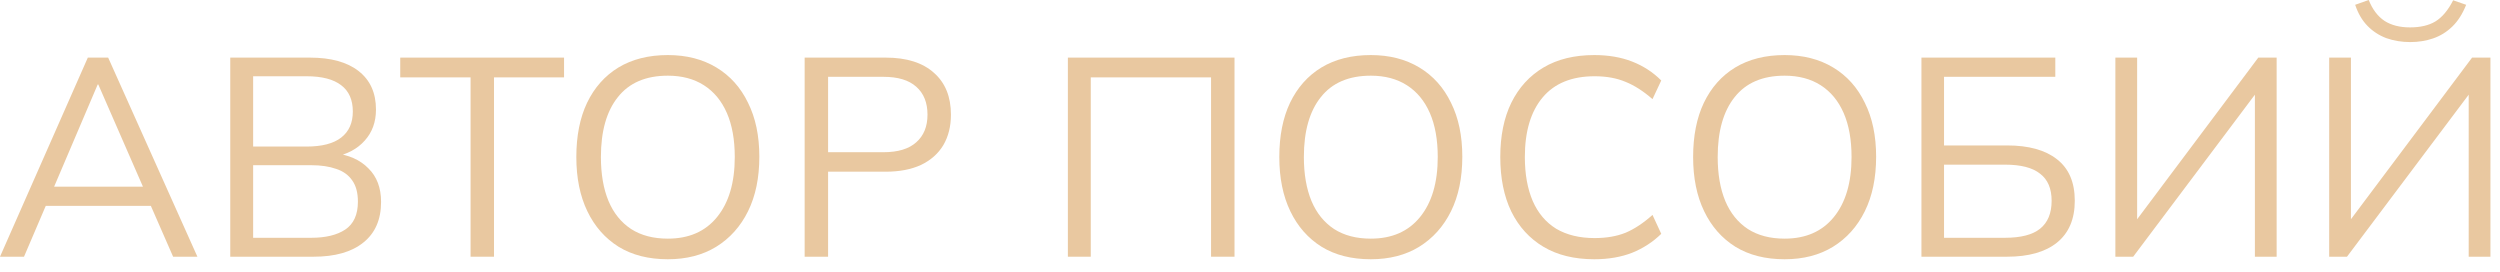
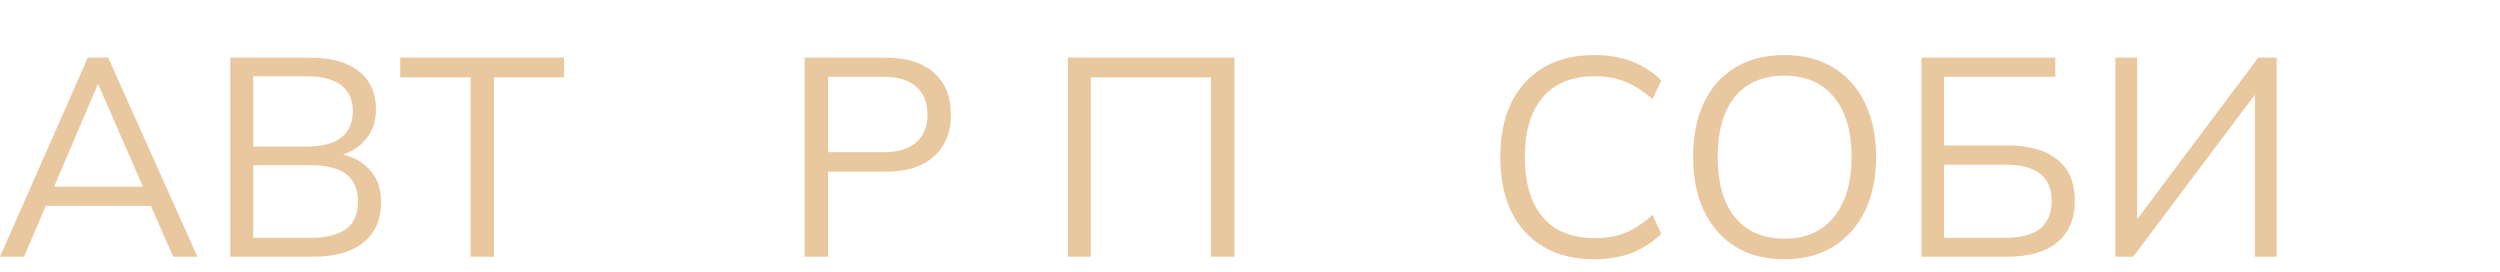
<svg xmlns="http://www.w3.org/2000/svg" width="184" height="20" viewBox="0 0 184 20" fill="none">
  <path d="M0 18.894L6.464 4.24H7.961L14.529 18.894H12.741L10.912 14.716L11.681 15.152H2.723L3.554 14.716L1.767 18.894H0ZM7.192 6.215L3.824 14.113L3.326 13.739H11.058L10.684 14.113L7.233 6.215H7.192Z" fill="#E9C8A0" />
  <path d="M16.947 18.894V4.24H22.809C24.361 4.24 25.559 4.573 26.404 5.238C27.25 5.903 27.672 6.845 27.672 8.065C27.672 8.979 27.395 9.741 26.841 10.351C26.3 10.961 25.545 11.363 24.575 11.557V11.266C25.656 11.39 26.502 11.764 27.111 12.388C27.735 12.998 28.047 13.822 28.047 14.861C28.047 16.164 27.61 17.162 26.737 17.855C25.878 18.547 24.659 18.894 23.079 18.894H16.947ZM18.631 17.501H22.913C23.966 17.501 24.797 17.3 25.407 16.898C26.03 16.483 26.342 15.797 26.342 14.841C26.342 14.189 26.203 13.67 25.926 13.282C25.649 12.88 25.254 12.596 24.742 12.43C24.229 12.249 23.619 12.159 22.913 12.159H18.631V17.501ZM18.631 10.787H22.559C23.695 10.787 24.548 10.566 25.116 10.122C25.684 9.679 25.968 9.042 25.968 8.21C25.968 7.351 25.684 6.707 25.116 6.277C24.548 5.834 23.695 5.612 22.559 5.612H18.631V10.787Z" fill="#E9C8A0" />
  <path d="M34.634 18.894V5.695H29.458V4.24H41.514V5.695H36.359V18.894H34.634Z" fill="#E9C8A0" />
-   <path d="M42.418 11.557C42.418 10.005 42.682 8.674 43.208 7.566C43.749 6.443 44.518 5.577 45.515 4.968C46.527 4.358 47.739 4.053 49.153 4.053C50.525 4.053 51.716 4.358 52.728 4.968C53.739 5.577 54.515 6.443 55.056 7.566C55.61 8.674 55.887 9.998 55.887 11.536C55.887 13.088 55.61 14.425 55.056 15.547C54.501 16.67 53.718 17.543 52.707 18.166C51.709 18.776 50.525 19.081 49.153 19.081C47.739 19.081 46.534 18.776 45.536 18.166C44.538 17.543 43.769 16.67 43.229 15.547C42.688 14.425 42.418 13.095 42.418 11.557ZM44.227 11.557C44.227 12.818 44.414 13.898 44.788 14.799C45.162 15.686 45.716 16.372 46.451 16.857C47.185 17.328 48.086 17.564 49.153 17.564C50.705 17.564 51.91 17.037 52.769 15.984C53.642 14.917 54.079 13.441 54.079 11.557C54.079 10.282 53.885 9.201 53.497 8.314C53.109 7.427 52.548 6.748 51.813 6.277C51.079 5.806 50.192 5.57 49.153 5.57C47.532 5.57 46.305 6.097 45.474 7.15C44.642 8.189 44.227 9.658 44.227 11.557Z" fill="#E9C8A0" />
  <path d="M59.222 18.894V4.24H65.188C66.726 4.24 67.91 4.614 68.742 5.363C69.573 6.097 69.989 7.122 69.989 8.439C69.989 9.298 69.802 10.046 69.428 10.684C69.054 11.307 68.506 11.792 67.786 12.139C67.065 12.471 66.199 12.637 65.188 12.637H60.947V18.894H59.222ZM60.947 11.203H65.021C66.088 11.203 66.892 10.961 67.432 10.476C67.987 9.991 68.264 9.312 68.264 8.439C68.264 7.552 67.987 6.866 67.432 6.381C66.892 5.896 66.088 5.654 65.021 5.654H60.947V11.203Z" fill="#E9C8A0" />
  <path d="M78.596 18.894V4.24H90.86V18.894H89.134V5.695H80.28V18.894H78.596Z" fill="#E9C8A0" />
-   <path d="M94.157 11.557C94.157 10.005 94.42 8.674 94.947 7.566C95.487 6.443 96.256 5.577 97.254 4.968C98.266 4.358 99.478 4.053 100.892 4.053C102.263 4.053 103.455 4.358 104.467 4.968C105.478 5.577 106.254 6.443 106.795 7.566C107.349 8.674 107.626 9.998 107.626 11.536C107.626 13.088 107.349 14.425 106.795 15.547C106.24 16.67 105.457 17.543 104.446 18.166C103.448 18.776 102.263 19.081 100.892 19.081C99.478 19.081 98.273 18.776 97.275 18.166C96.277 17.543 95.508 16.67 94.968 15.547C94.427 14.425 94.157 13.095 94.157 11.557ZM95.965 11.557C95.965 12.818 96.153 13.898 96.527 14.799C96.901 15.686 97.455 16.372 98.189 16.857C98.924 17.328 99.825 17.564 100.892 17.564C102.443 17.564 103.649 17.037 104.508 15.984C105.381 14.917 105.818 13.441 105.818 11.557C105.818 10.282 105.624 9.201 105.236 8.314C104.848 7.427 104.286 6.748 103.552 6.277C102.818 5.806 101.931 5.57 100.892 5.57C99.27 5.57 98.044 6.097 97.213 7.15C96.381 8.189 95.965 9.658 95.965 11.557Z" fill="#E9C8A0" />
  <path d="M117.342 19.081C115.873 19.081 114.626 18.776 113.601 18.166C112.575 17.556 111.786 16.691 111.231 15.568C110.691 14.446 110.421 13.108 110.421 11.557C110.421 10.005 110.691 8.674 111.231 7.566C111.786 6.443 112.575 5.577 113.601 4.968C114.626 4.358 115.873 4.053 117.342 4.053C118.381 4.053 119.31 4.212 120.127 4.531C120.945 4.85 121.659 5.314 122.268 5.924L121.624 7.296C120.959 6.714 120.301 6.291 119.649 6.028C118.998 5.751 118.236 5.612 117.363 5.612C115.686 5.612 114.411 6.132 113.538 7.171C112.666 8.21 112.229 9.672 112.229 11.557C112.229 12.818 112.423 13.898 112.811 14.799C113.199 15.686 113.774 16.365 114.536 16.836C115.312 17.293 116.254 17.522 117.363 17.522C118.236 17.522 118.998 17.39 119.649 17.127C120.301 16.85 120.959 16.413 121.624 15.818L122.268 17.21C121.659 17.806 120.945 18.27 120.127 18.603C119.31 18.921 118.381 19.081 117.342 19.081Z" fill="#E9C8A0" />
  <path d="M124.614 11.557C124.614 10.005 124.877 8.674 125.404 7.566C125.944 6.443 126.713 5.577 127.711 4.968C128.722 4.358 129.935 4.053 131.348 4.053C132.72 4.053 133.912 4.358 134.923 4.968C135.935 5.577 136.711 6.443 137.251 7.566C137.806 8.674 138.083 9.998 138.083 11.536C138.083 13.088 137.806 14.425 137.251 15.547C136.697 16.67 135.914 17.543 134.903 18.166C133.905 18.776 132.72 19.081 131.348 19.081C129.935 19.081 128.729 18.776 127.732 18.166C126.734 17.543 125.965 16.67 125.425 15.547C124.884 14.425 124.614 13.095 124.614 11.557ZM126.422 11.557C126.422 12.818 126.609 13.898 126.983 14.799C127.358 15.686 127.912 16.372 128.646 16.857C129.381 17.328 130.281 17.564 131.348 17.564C132.9 17.564 134.106 17.037 134.965 15.984C135.838 14.917 136.274 13.441 136.274 11.557C136.274 10.282 136.08 9.201 135.692 8.314C135.304 7.427 134.743 6.748 134.009 6.277C133.274 5.806 132.388 5.57 131.348 5.57C129.727 5.57 128.501 6.097 127.669 7.15C126.838 8.189 126.422 9.658 126.422 11.557Z" fill="#E9C8A0" />
  <path d="M141.418 18.894V4.24H151.27V5.654H143.081V10.704H147.716C149.309 10.704 150.536 11.044 151.395 11.723C152.268 12.402 152.704 13.42 152.704 14.778C152.704 16.122 152.268 17.148 151.395 17.855C150.536 18.547 149.309 18.894 147.716 18.894H141.418ZM143.081 17.501H147.57C148.734 17.501 149.593 17.279 150.148 16.836C150.716 16.379 151 15.693 151 14.778C151 13.878 150.716 13.212 150.148 12.783C149.593 12.339 148.734 12.118 147.57 12.118H143.081V17.501Z" fill="#E9C8A0" />
  <path d="M155.692 18.894V4.24H157.293V16.774H156.815L166.21 4.24H167.561V18.894H165.96V6.36H166.417L157.002 18.894H155.692Z" fill="#E9C8A0" />
-   <path d="M171.428 18.894V4.24H173.029V16.774H172.55L181.945 4.24H183.296V18.894H181.696V6.36H182.153L172.738 18.894H171.428ZM177.393 3.097C176.77 3.097 176.181 3 175.627 2.806C175.086 2.598 174.622 2.293 174.234 1.891C173.846 1.49 173.548 0.977 173.34 0.353L174.338 0C174.615 0.693 175.003 1.206 175.502 1.538C176.001 1.857 176.624 2.016 177.373 2.016C178.135 2.016 178.758 1.871 179.243 1.58C179.742 1.275 180.179 0.755 180.553 0.021L181.509 0.353C181.246 1.018 180.906 1.552 180.49 1.954C180.075 2.356 179.604 2.647 179.077 2.827C178.55 3.007 177.989 3.097 177.393 3.097Z" fill="#E9C8A0" />
</svg>